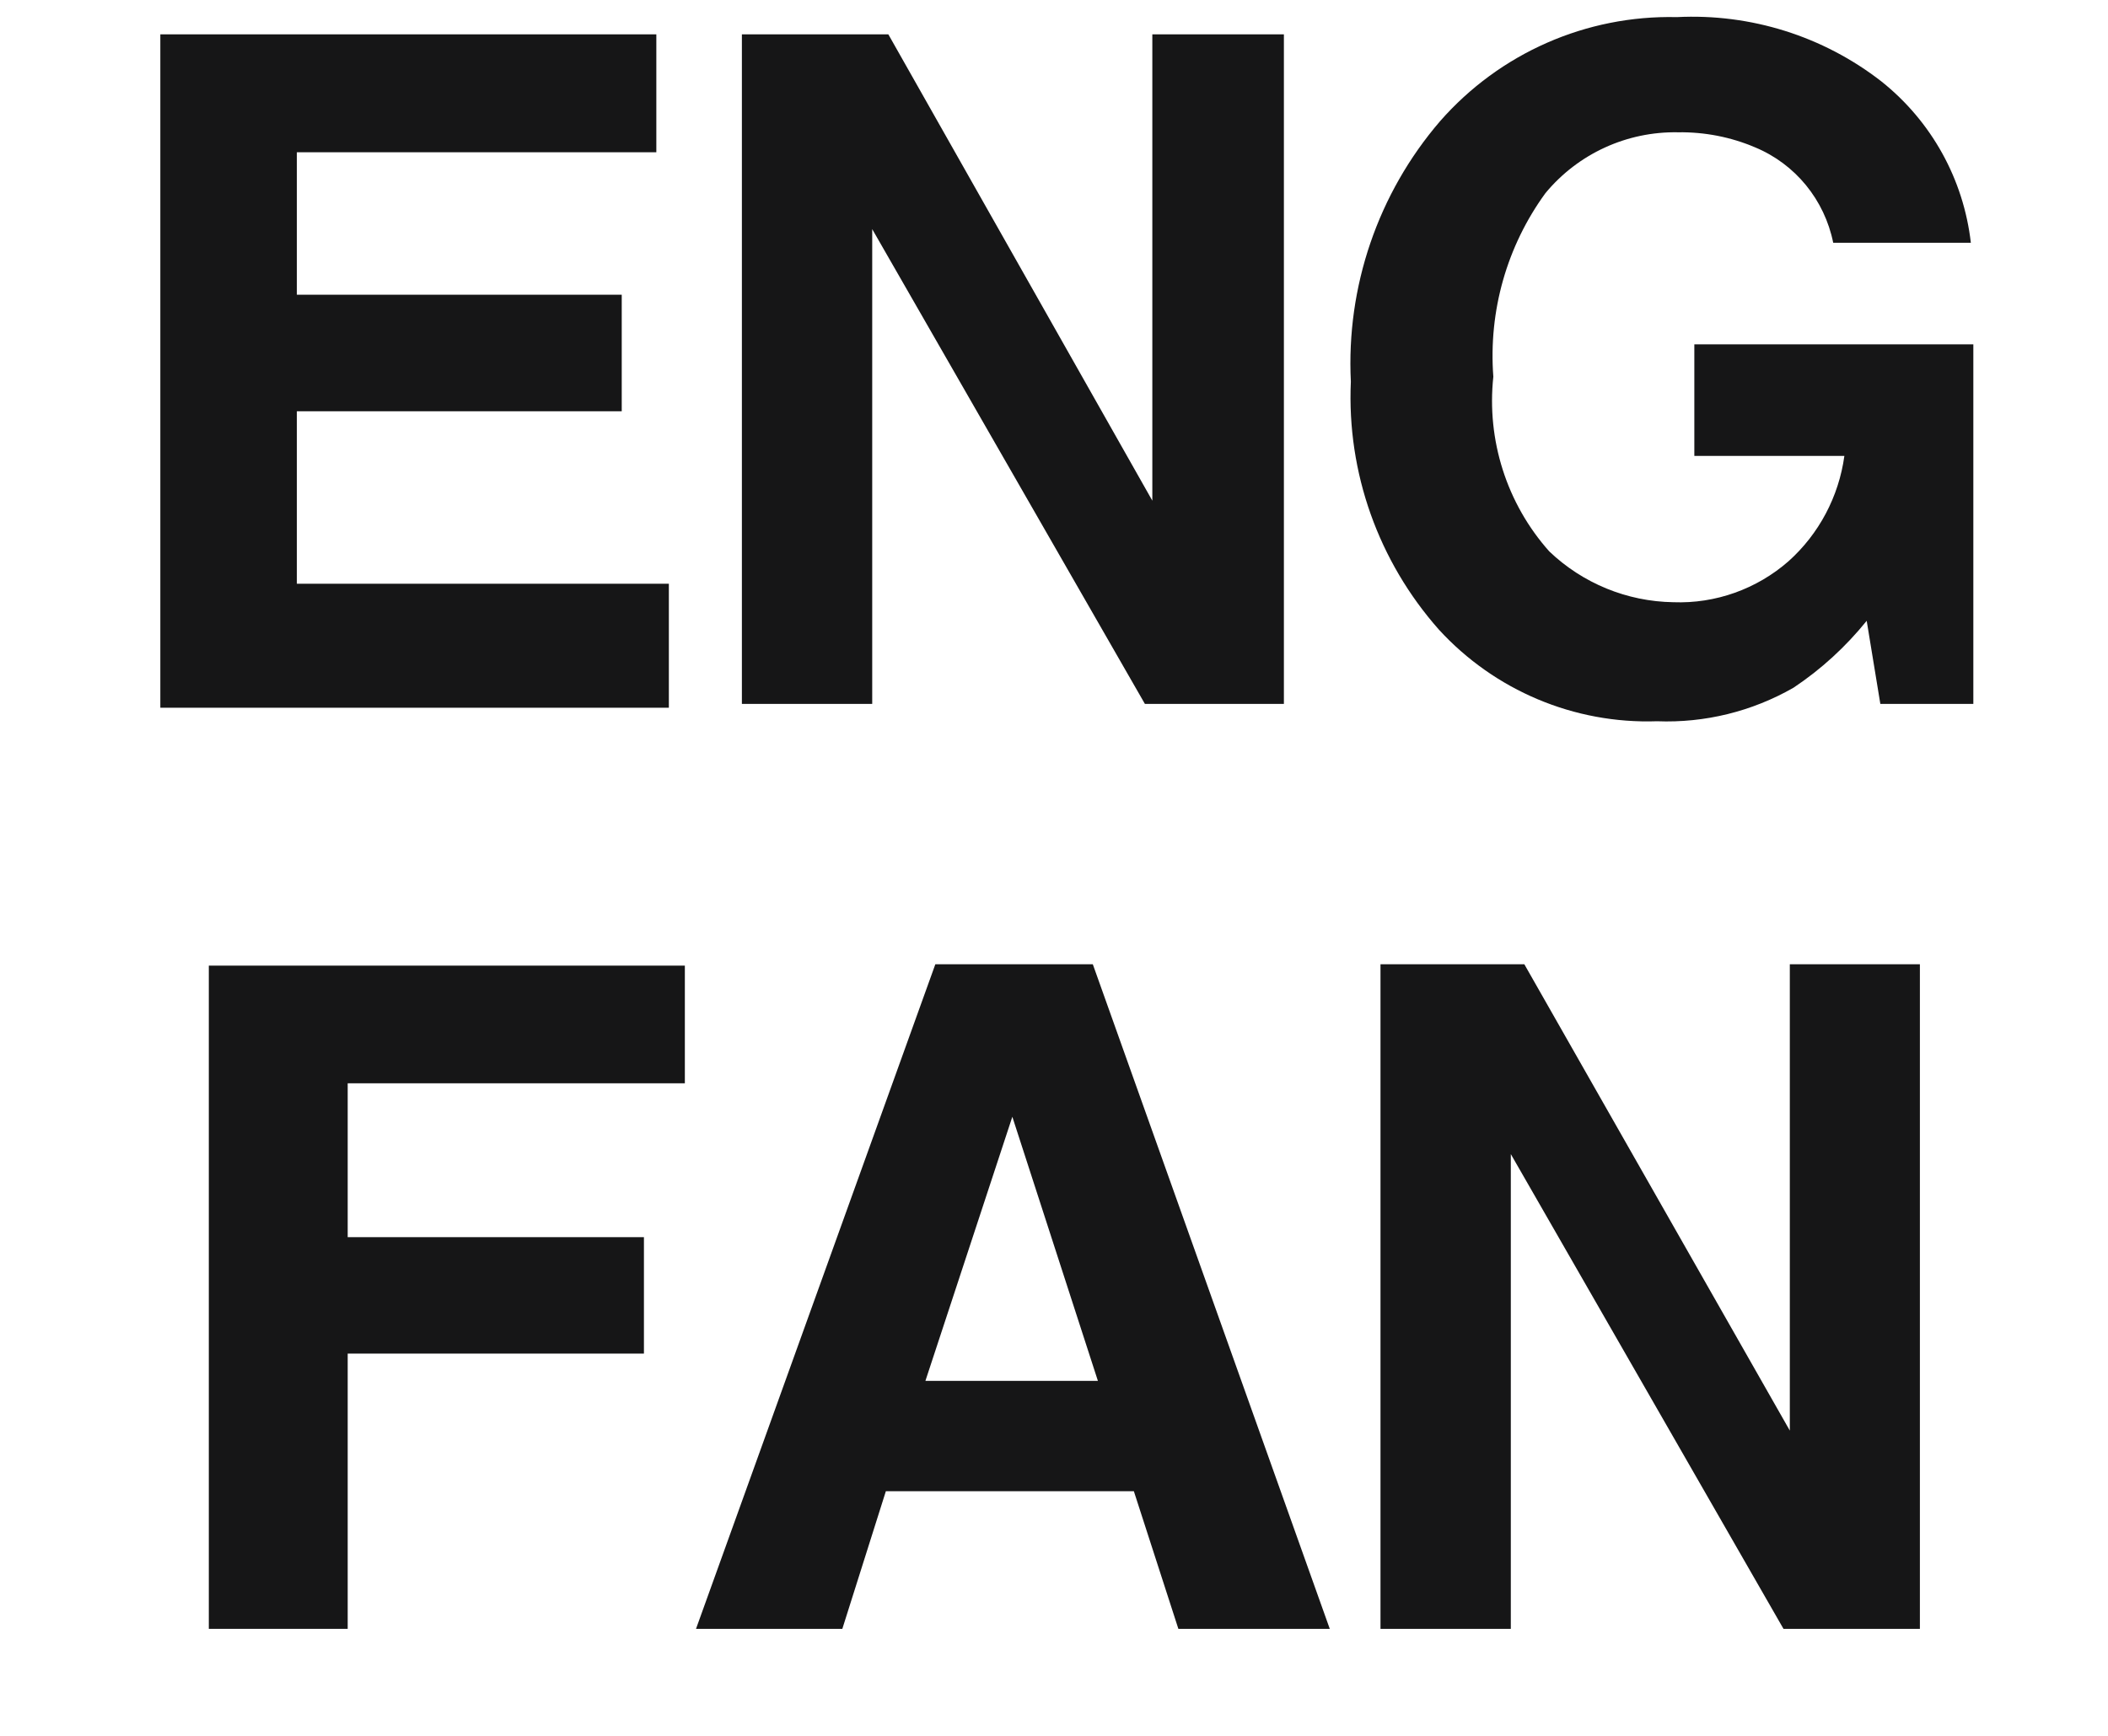
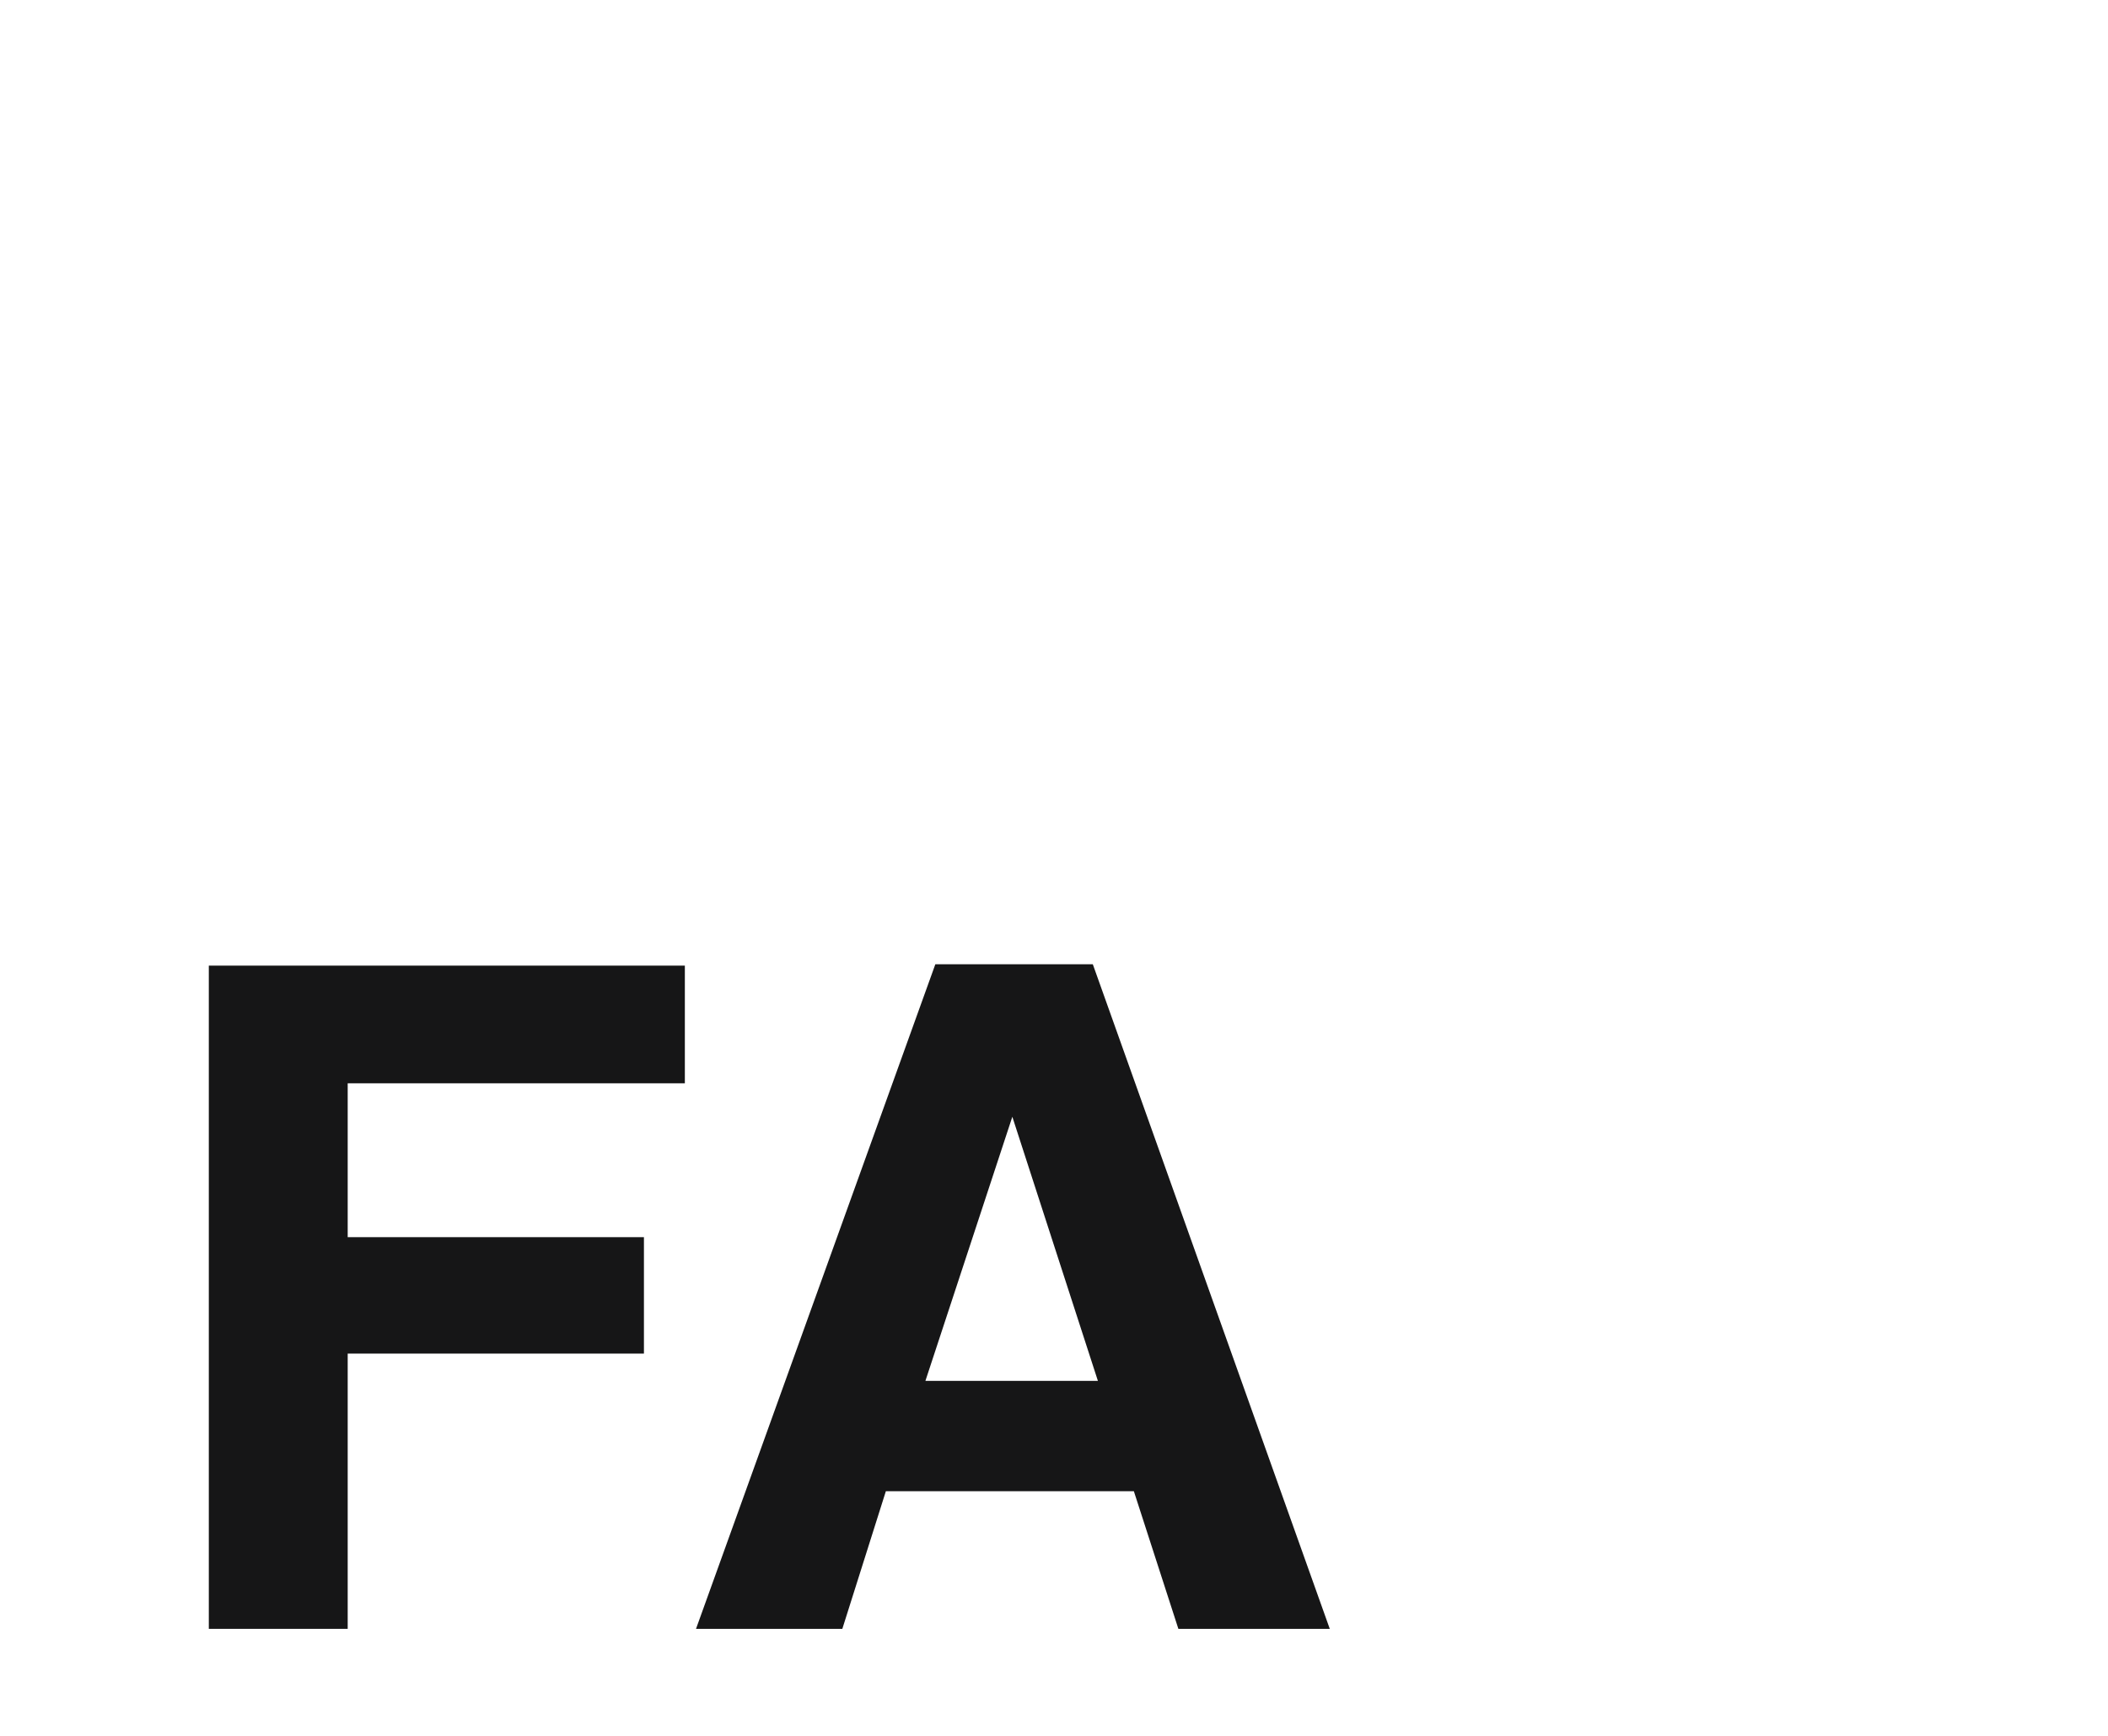
<svg xmlns="http://www.w3.org/2000/svg" fill="none" viewBox="0 0 17 14" height="14" width="17">
-   <path fill="#161617" d="M5.293 1.228H2.394V2.377H5.014V3.317H2.394V4.708H5.394V5.708H1.293V0.277H5.293V1.228Z" clip-rule="evenodd" fill-rule="evenodd" />
-   <path fill="#161617" d="M5.983 0.277H7.164L9.293 4.038V0.277H10.354V5.677H9.233L7.034 1.848V5.677H5.983V0.277Z" clip-rule="evenodd" fill-rule="evenodd" />
  <path fill="#161617" d="M1.684 7.788H5.523V8.737H2.804V9.978H5.193V10.917H2.804V13.137H1.684V7.788Z" clip-rule="evenodd" fill-rule="evenodd" />
  <path fill="#161617" d="M7.543 7.777H8.813L10.724 13.137H9.503L9.144 12.027H7.144L6.793 13.137H5.613L7.543 7.777ZM7.463 11.137H8.854L8.164 9.007L7.463 11.137Z" clip-rule="evenodd" fill-rule="evenodd" />
-   <path fill="#161617" d="M11.133 7.777H12.293L14.434 11.538V7.777H15.483V13.137H14.383L12.184 9.308V13.137H11.133V7.777Z" clip-rule="evenodd" fill-rule="evenodd" />
-   <path fill="#161617" d="M14.784 1.958C14.714 1.612 14.479 1.323 14.153 1.188C13.958 1.105 13.747 1.064 13.534 1.067C13.121 1.059 12.727 1.239 12.463 1.558C12.152 1.985 12.003 2.509 12.043 3.038C11.988 3.549 12.151 4.062 12.494 4.447C12.764 4.705 13.121 4.851 13.494 4.857C13.834 4.87 14.167 4.751 14.423 4.527C14.669 4.307 14.829 4.005 14.874 3.677H13.664V2.777H15.914V5.677H15.164L15.054 5.007C14.885 5.216 14.687 5.398 14.463 5.547C14.129 5.738 13.749 5.832 13.363 5.817C12.696 5.84 12.054 5.569 11.604 5.078C11.117 4.528 10.861 3.812 10.894 3.078C10.856 2.312 11.113 1.56 11.613 0.978C12.095 0.428 12.793 0.121 13.523 0.138C14.119 0.108 14.704 0.292 15.173 0.657C15.577 0.979 15.835 1.445 15.894 1.958H14.784Z" clip-rule="evenodd" fill-rule="evenodd" />
</svg>